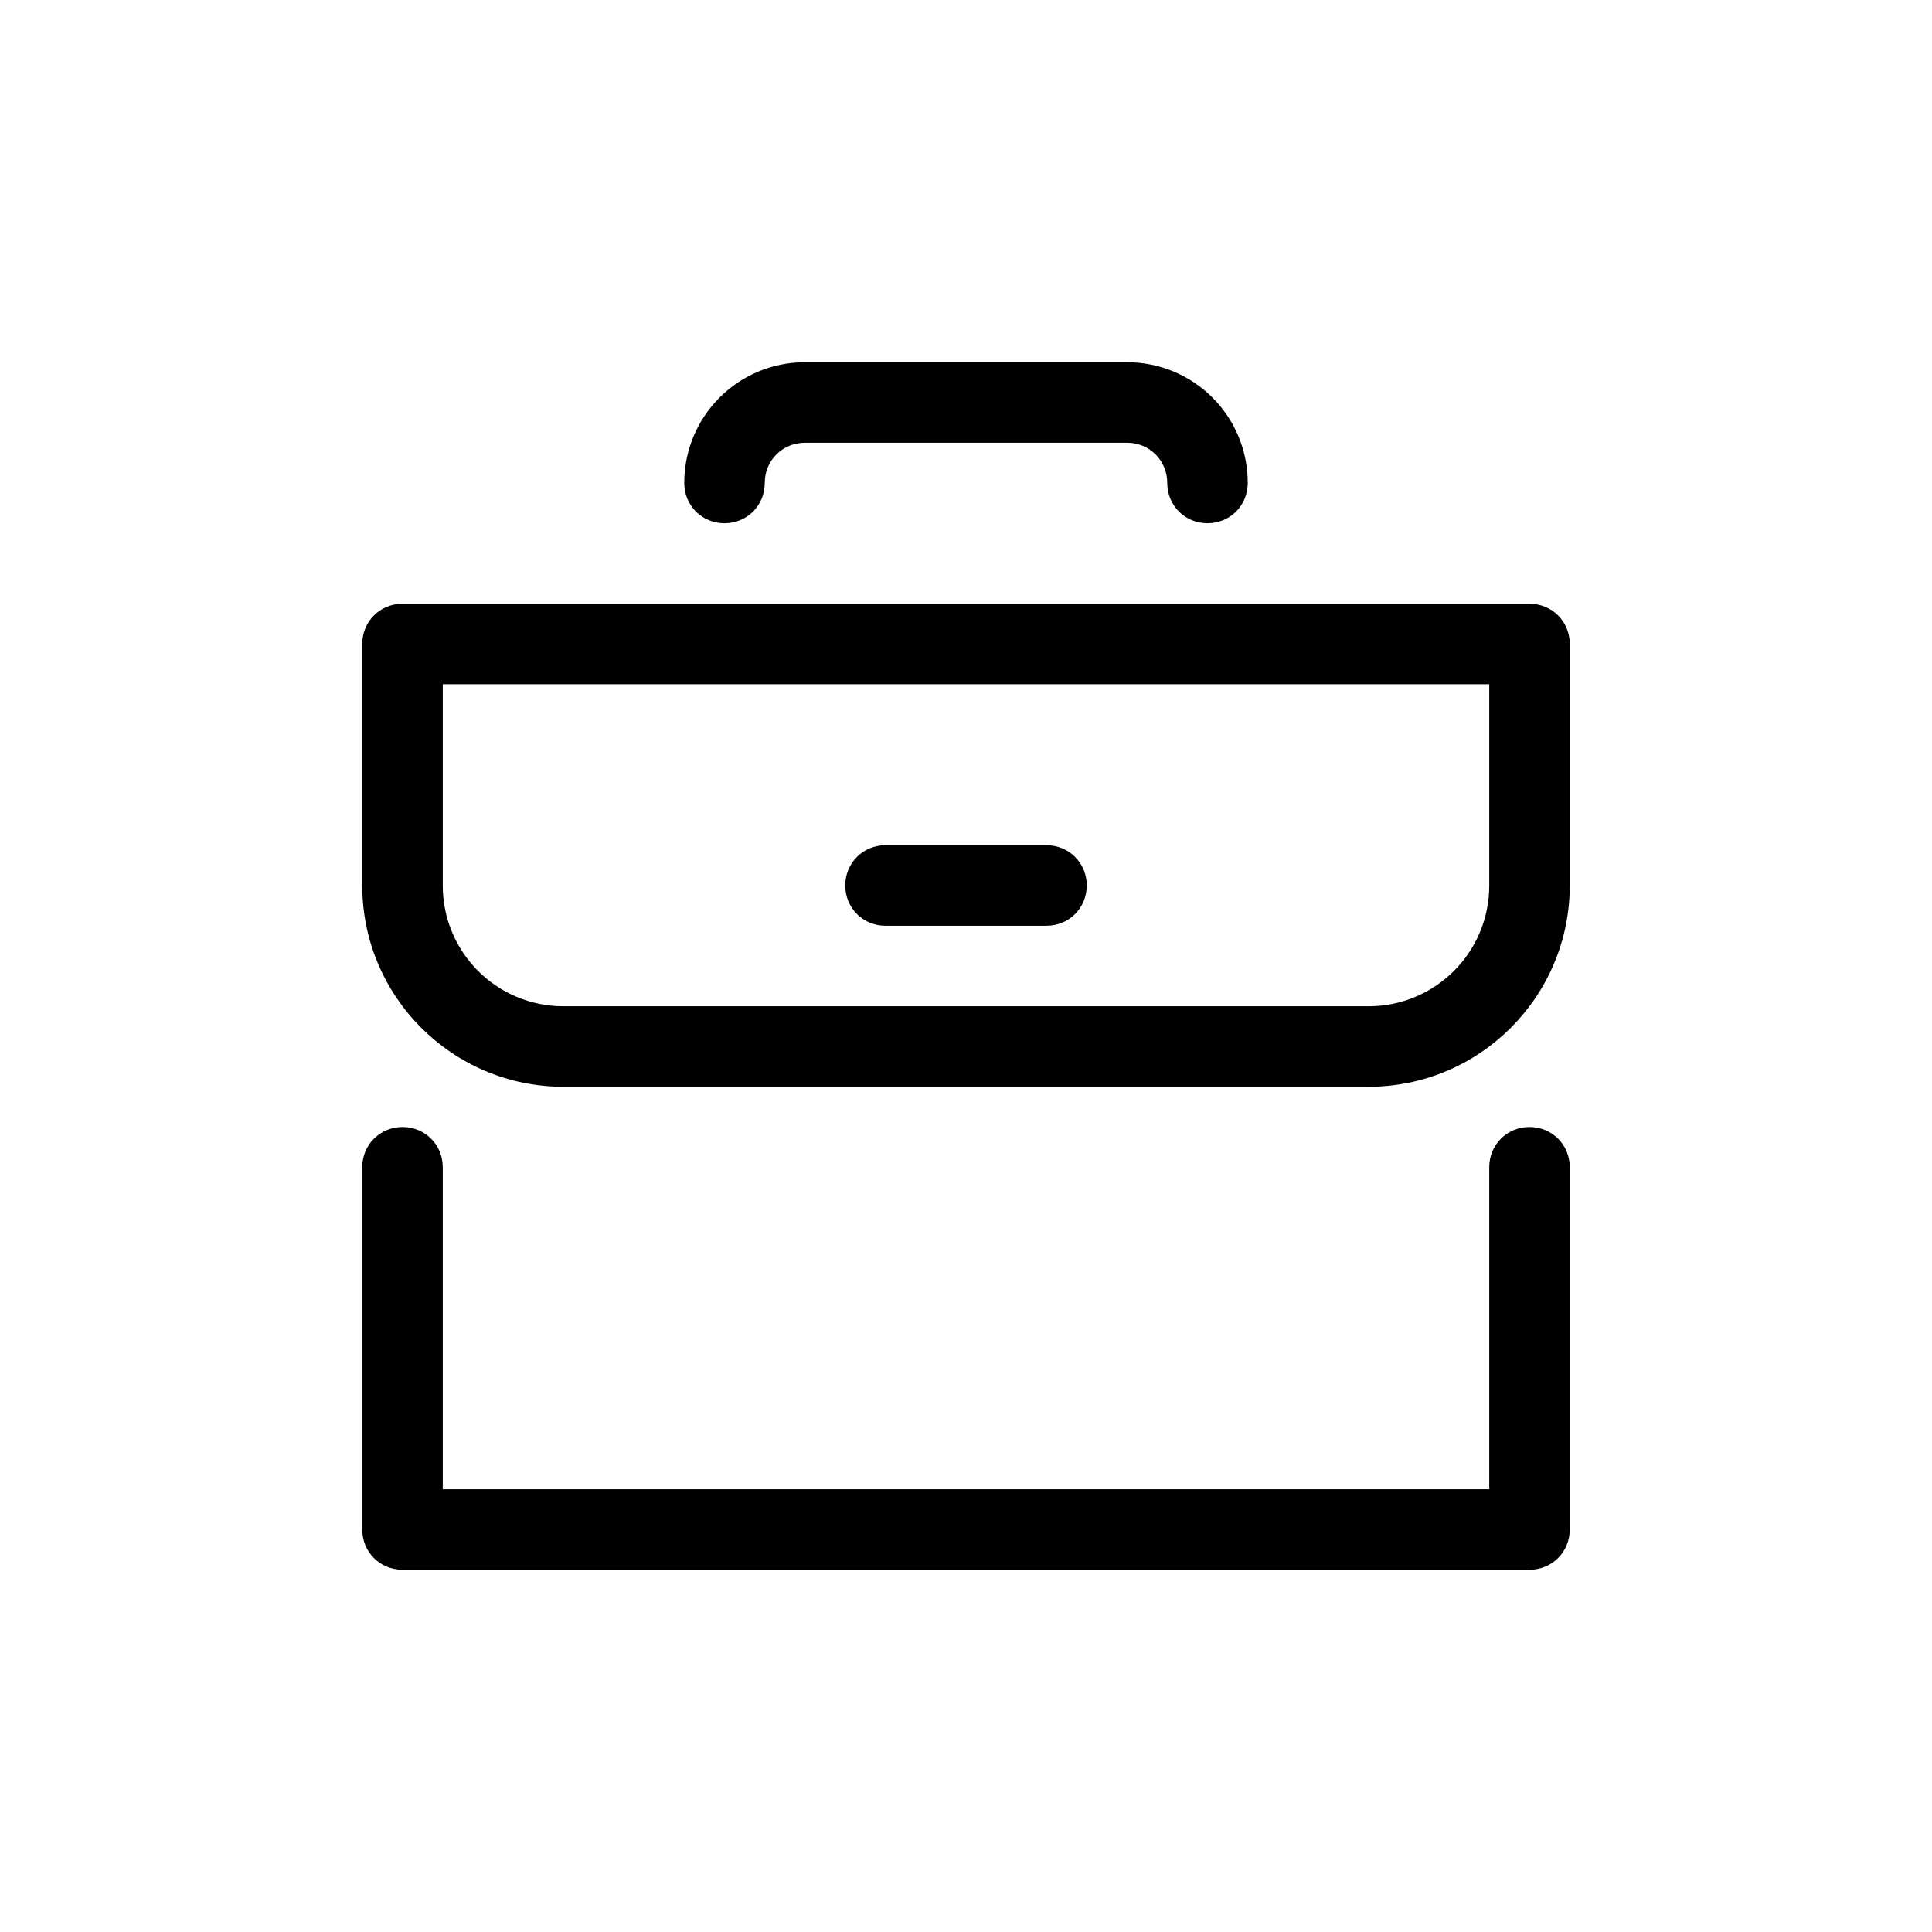
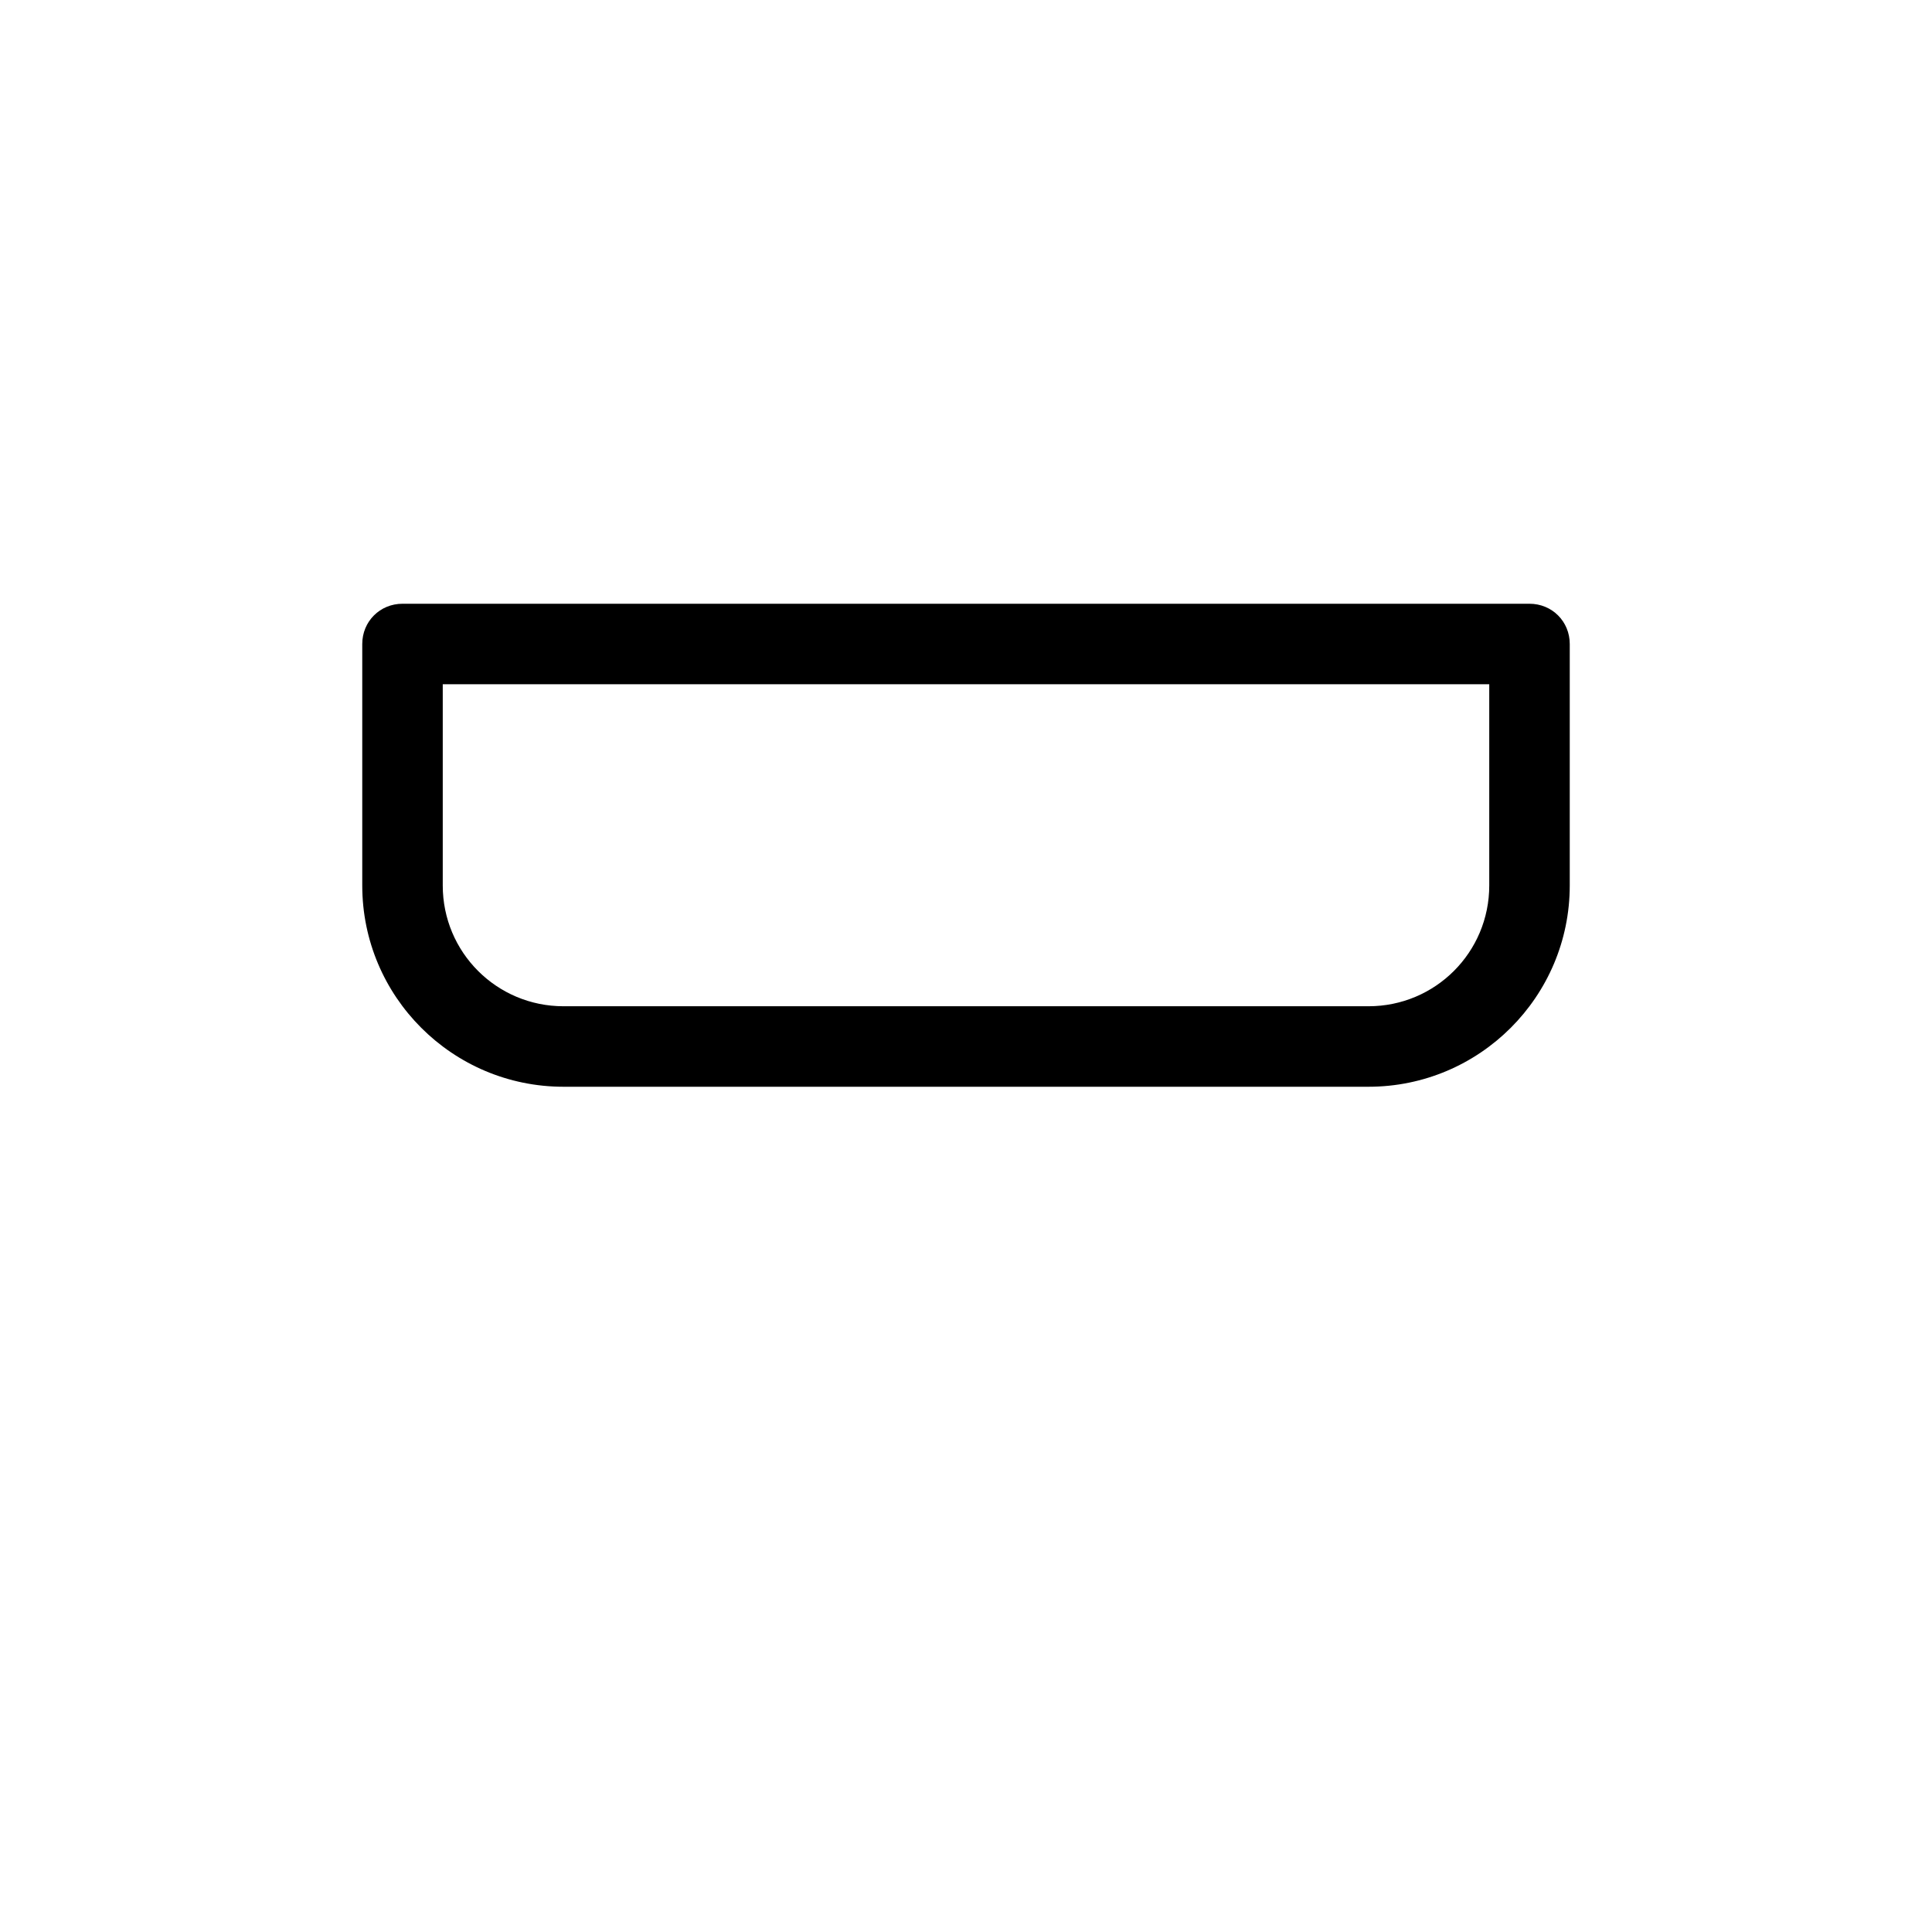
<svg xmlns="http://www.w3.org/2000/svg" viewBox="0 0 24 24">
-   <path d="m0 0v24h24v-24z" fill="none" />
-   <path d="m11 11.5h2c.28 0 .5-.22.5-.5s-.22-.5-.5-.5h-2c-.28 0-.5.22-.5.5s.22.5.5.5z" />
  <path d="m7 13.5h10c1.38 0 2.5-1.12 2.5-2.5v-3c0-.28-.22-.5-.5-.5h-14c-.28 0-.5.22-.5.5v3c0 1.38 1.12 2.5 2.5 2.5zm-1.5-5h13v2.5c0 .83-.67 1.5-1.5 1.5h-10c-.83 0-1.5-.67-1.5-1.5z" />
-   <path d="m5 19.5h14c.28 0 .5-.22.5-.5v-4.5c0-.28-.22-.5-.5-.5s-.5.22-.5.5v4h-13v-4c0-.28-.22-.5-.5-.5s-.5.22-.5.5v4.5c0 .28.22.5.5.5z" />
-   <path d="m10 4.5c-.83 0-1.5.67-1.5 1.5 0 .28.22.5.5.5s.5-.22.5-.5.22-.5.5-.5h4c.28 0 .5.22.5.5s.22.5.5.5.5-.22.5-.5c0-.83-.67-1.5-1.5-1.5z" />
</svg>